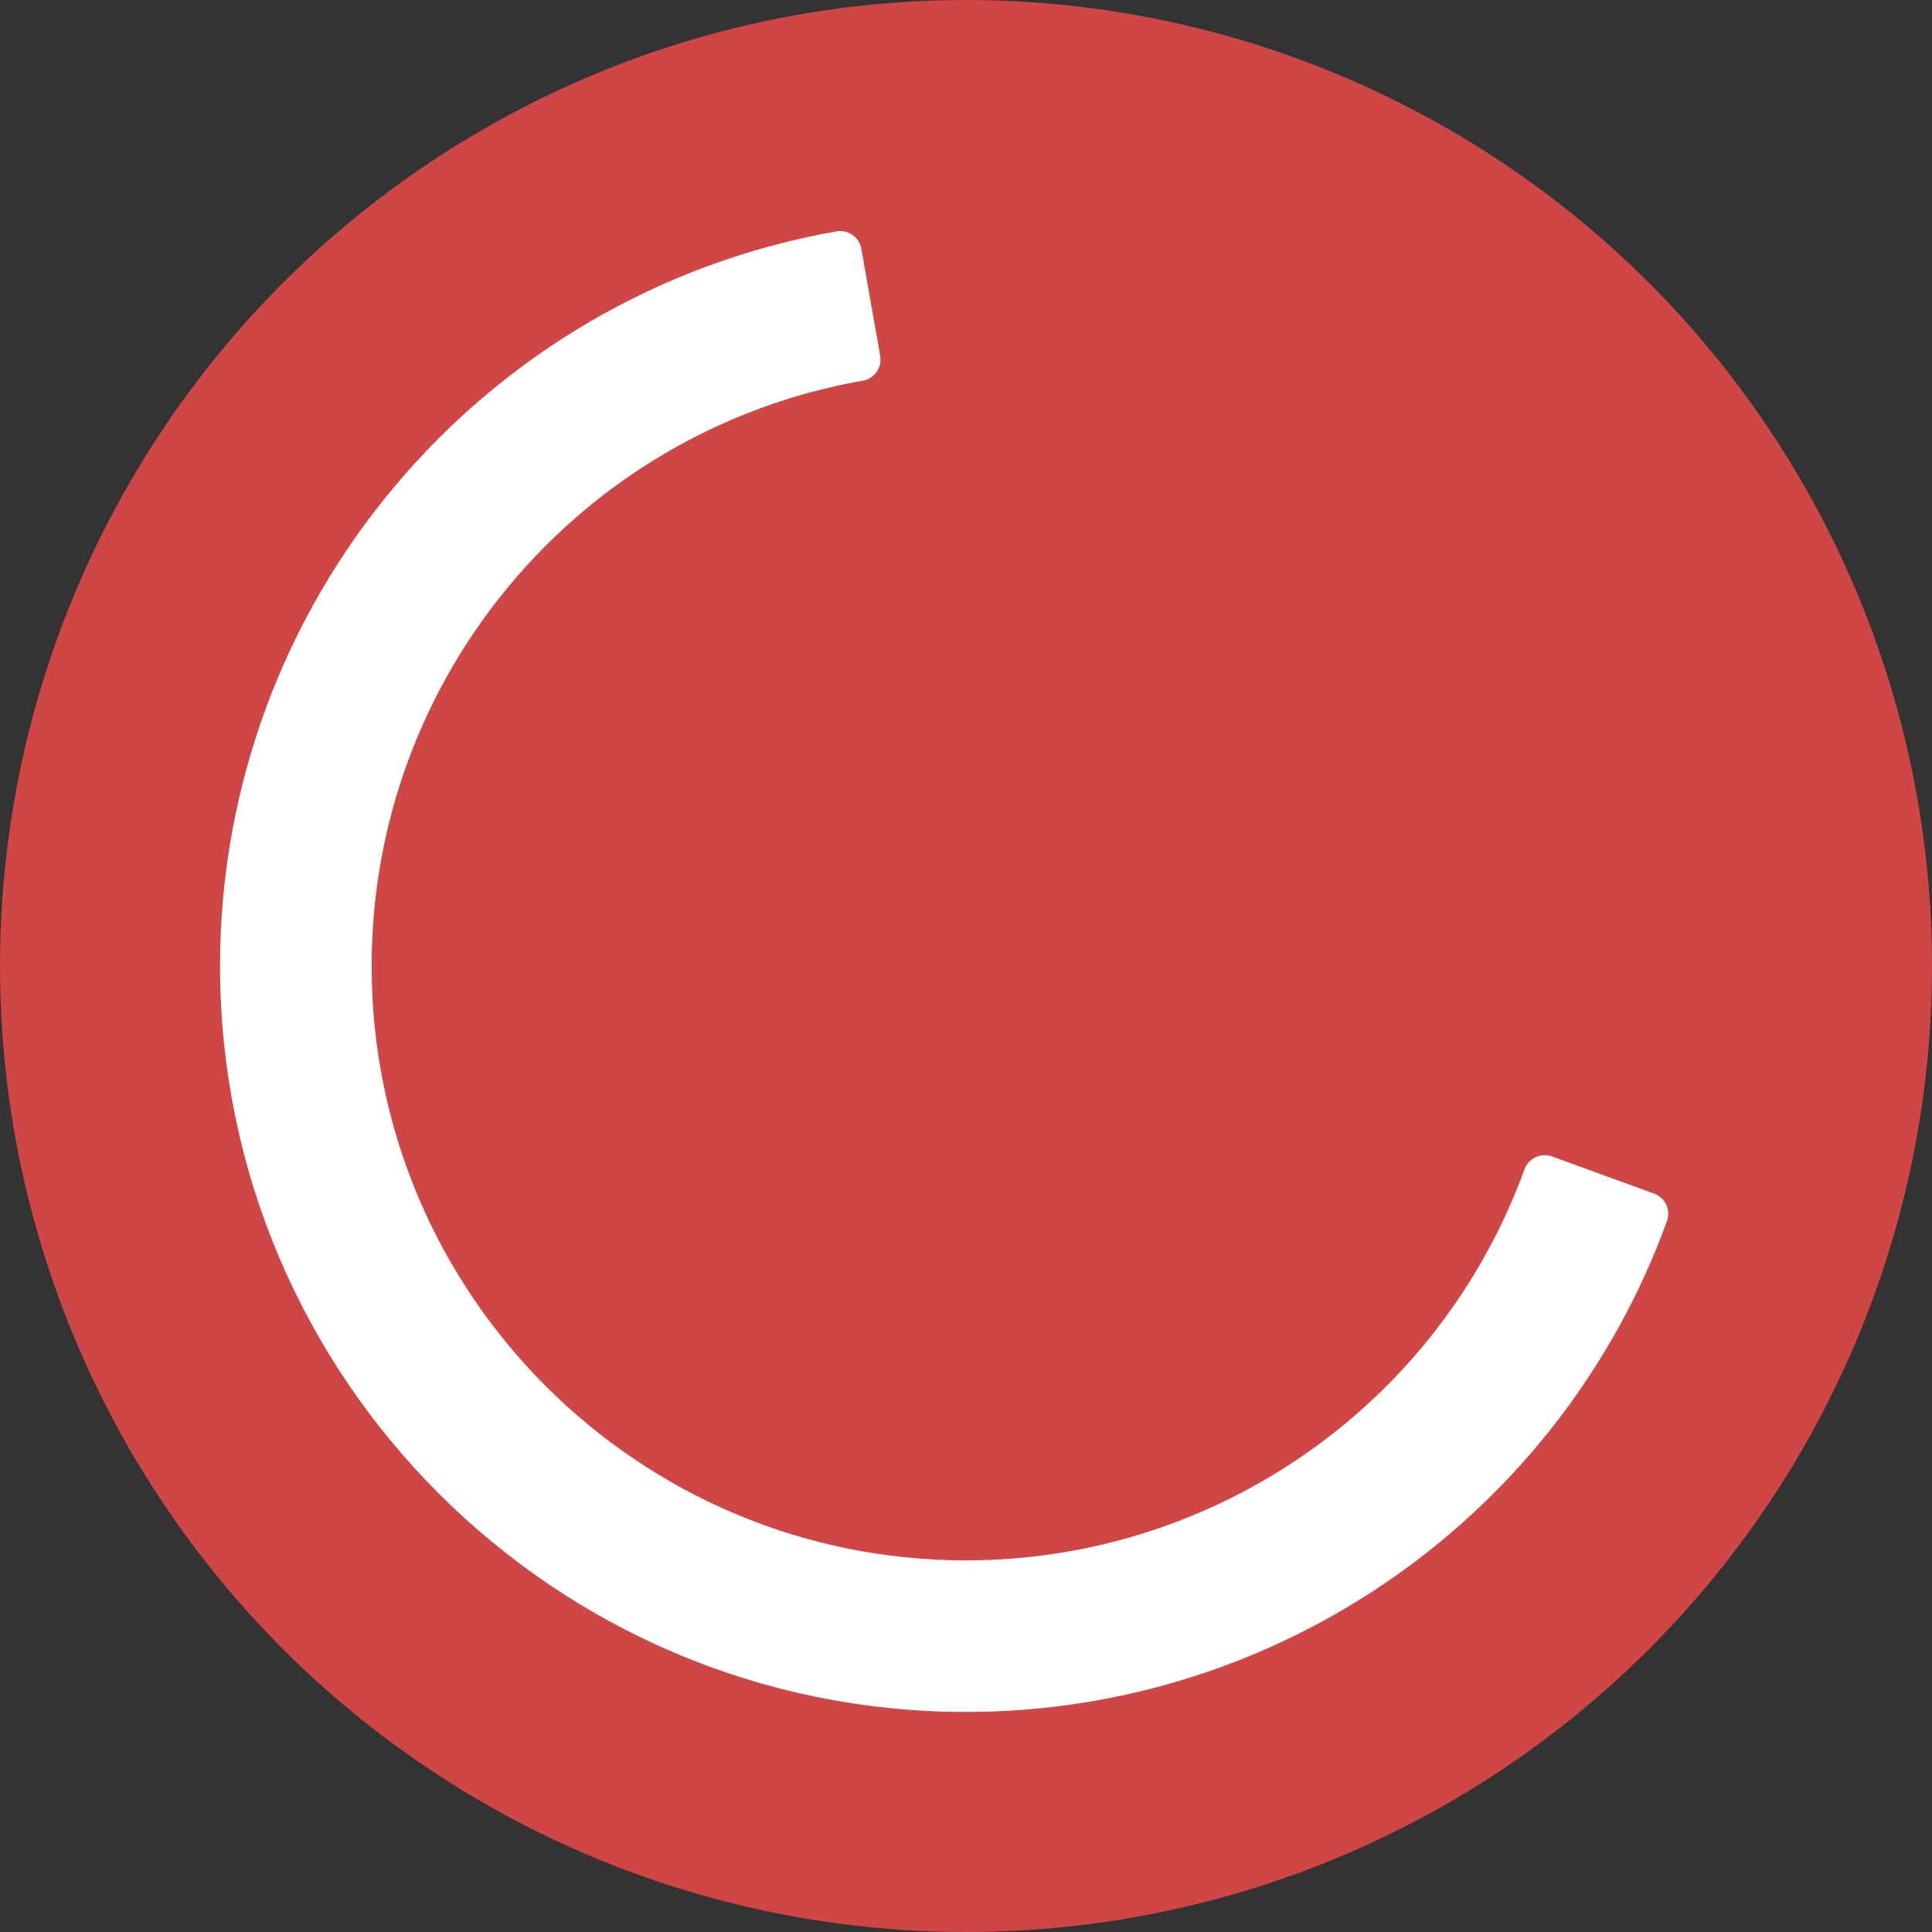
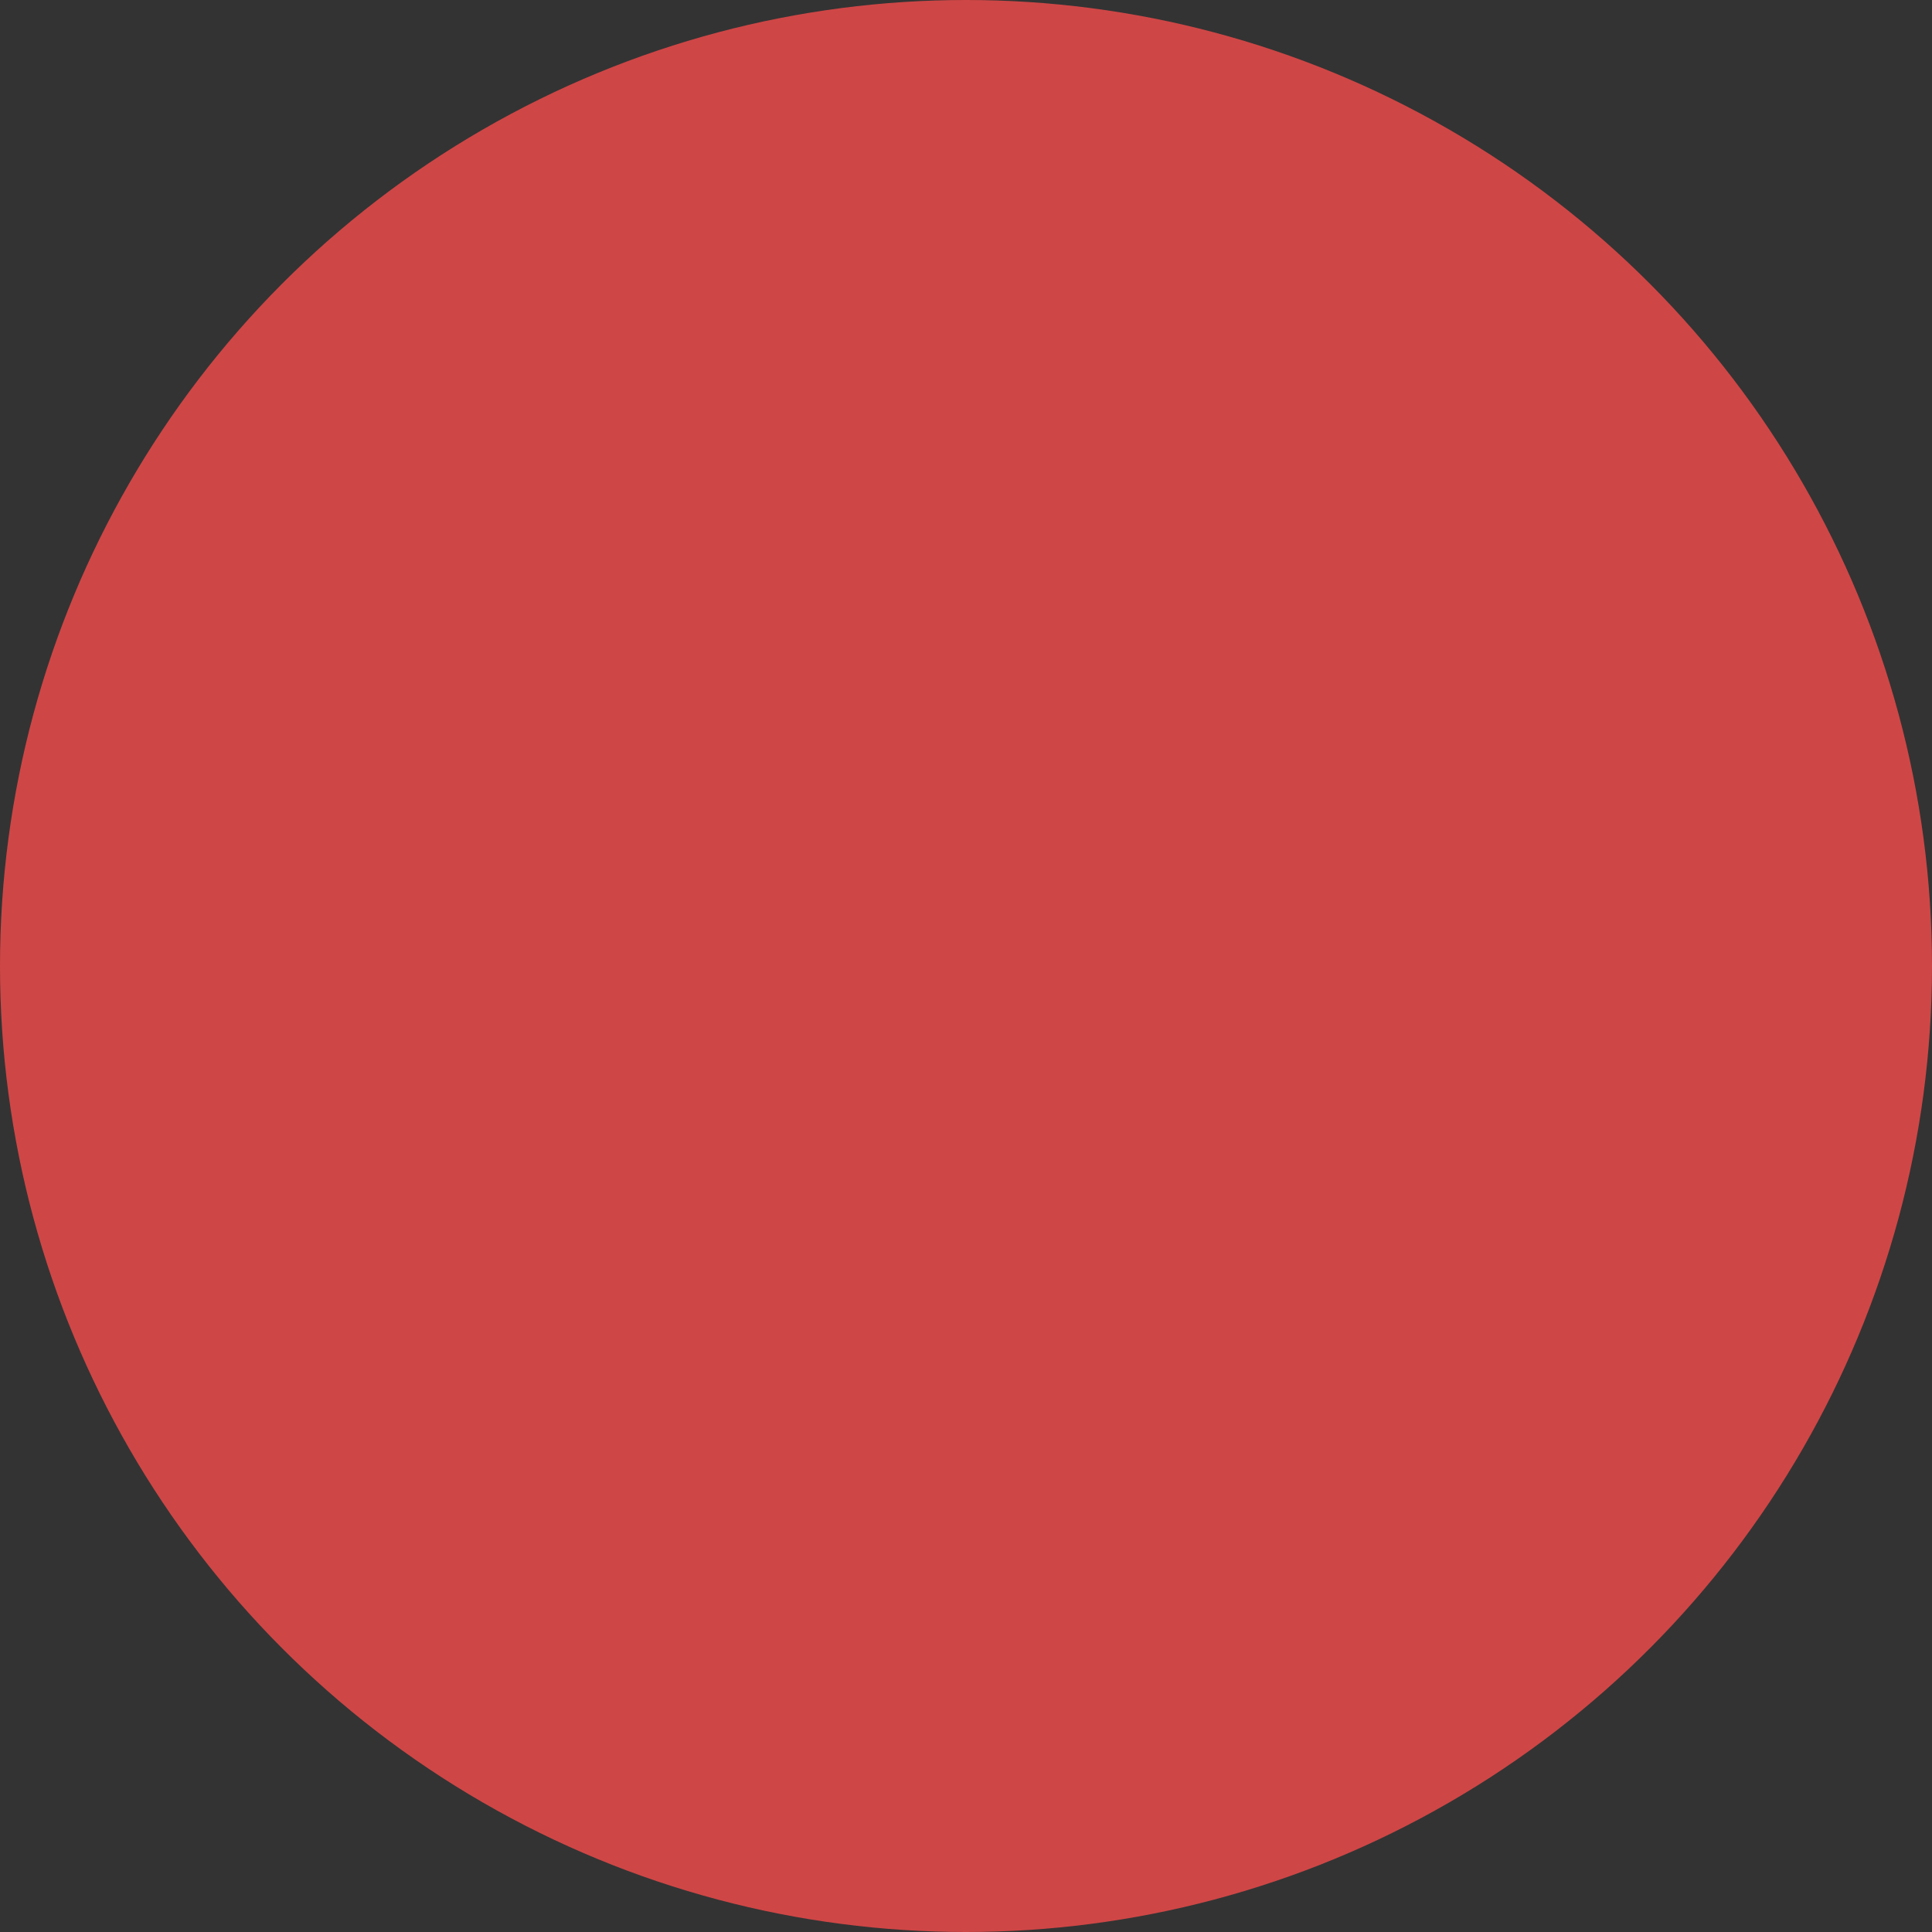
<svg xmlns="http://www.w3.org/2000/svg" width="100%" height="100%" viewBox="0 0 450 450" style="fill-rule:evenodd;clip-rule:evenodd;stroke-linecap:round;stroke-linejoin:round;stroke-miterlimit:5;">
  <rect x="0" y="0" width="450" height="450" fill="#333333" stroke="none" />
  <circle cx="225" cy="225" r="225" style="fill:#cf4646;" />
-   <path d="M195.697,58.814c-80.649,14.22 -139.447,84.293 -139.447,166.186c0,93.136 75.614,168.75 168.75,168.75c70.942,0 134.309,-44.37 158.573,-111.034l-23.786,-8.658c-20.624,56.665 -74.486,94.38 -134.787,94.38c-79.165,0 -143.438,-64.273 -143.438,-143.438c0,-69.609 49.979,-129.171 118.53,-141.258l-4.395,-24.928Z" style="fill:#fff;stroke:#fff;stroke-width:10px;" />
</svg>